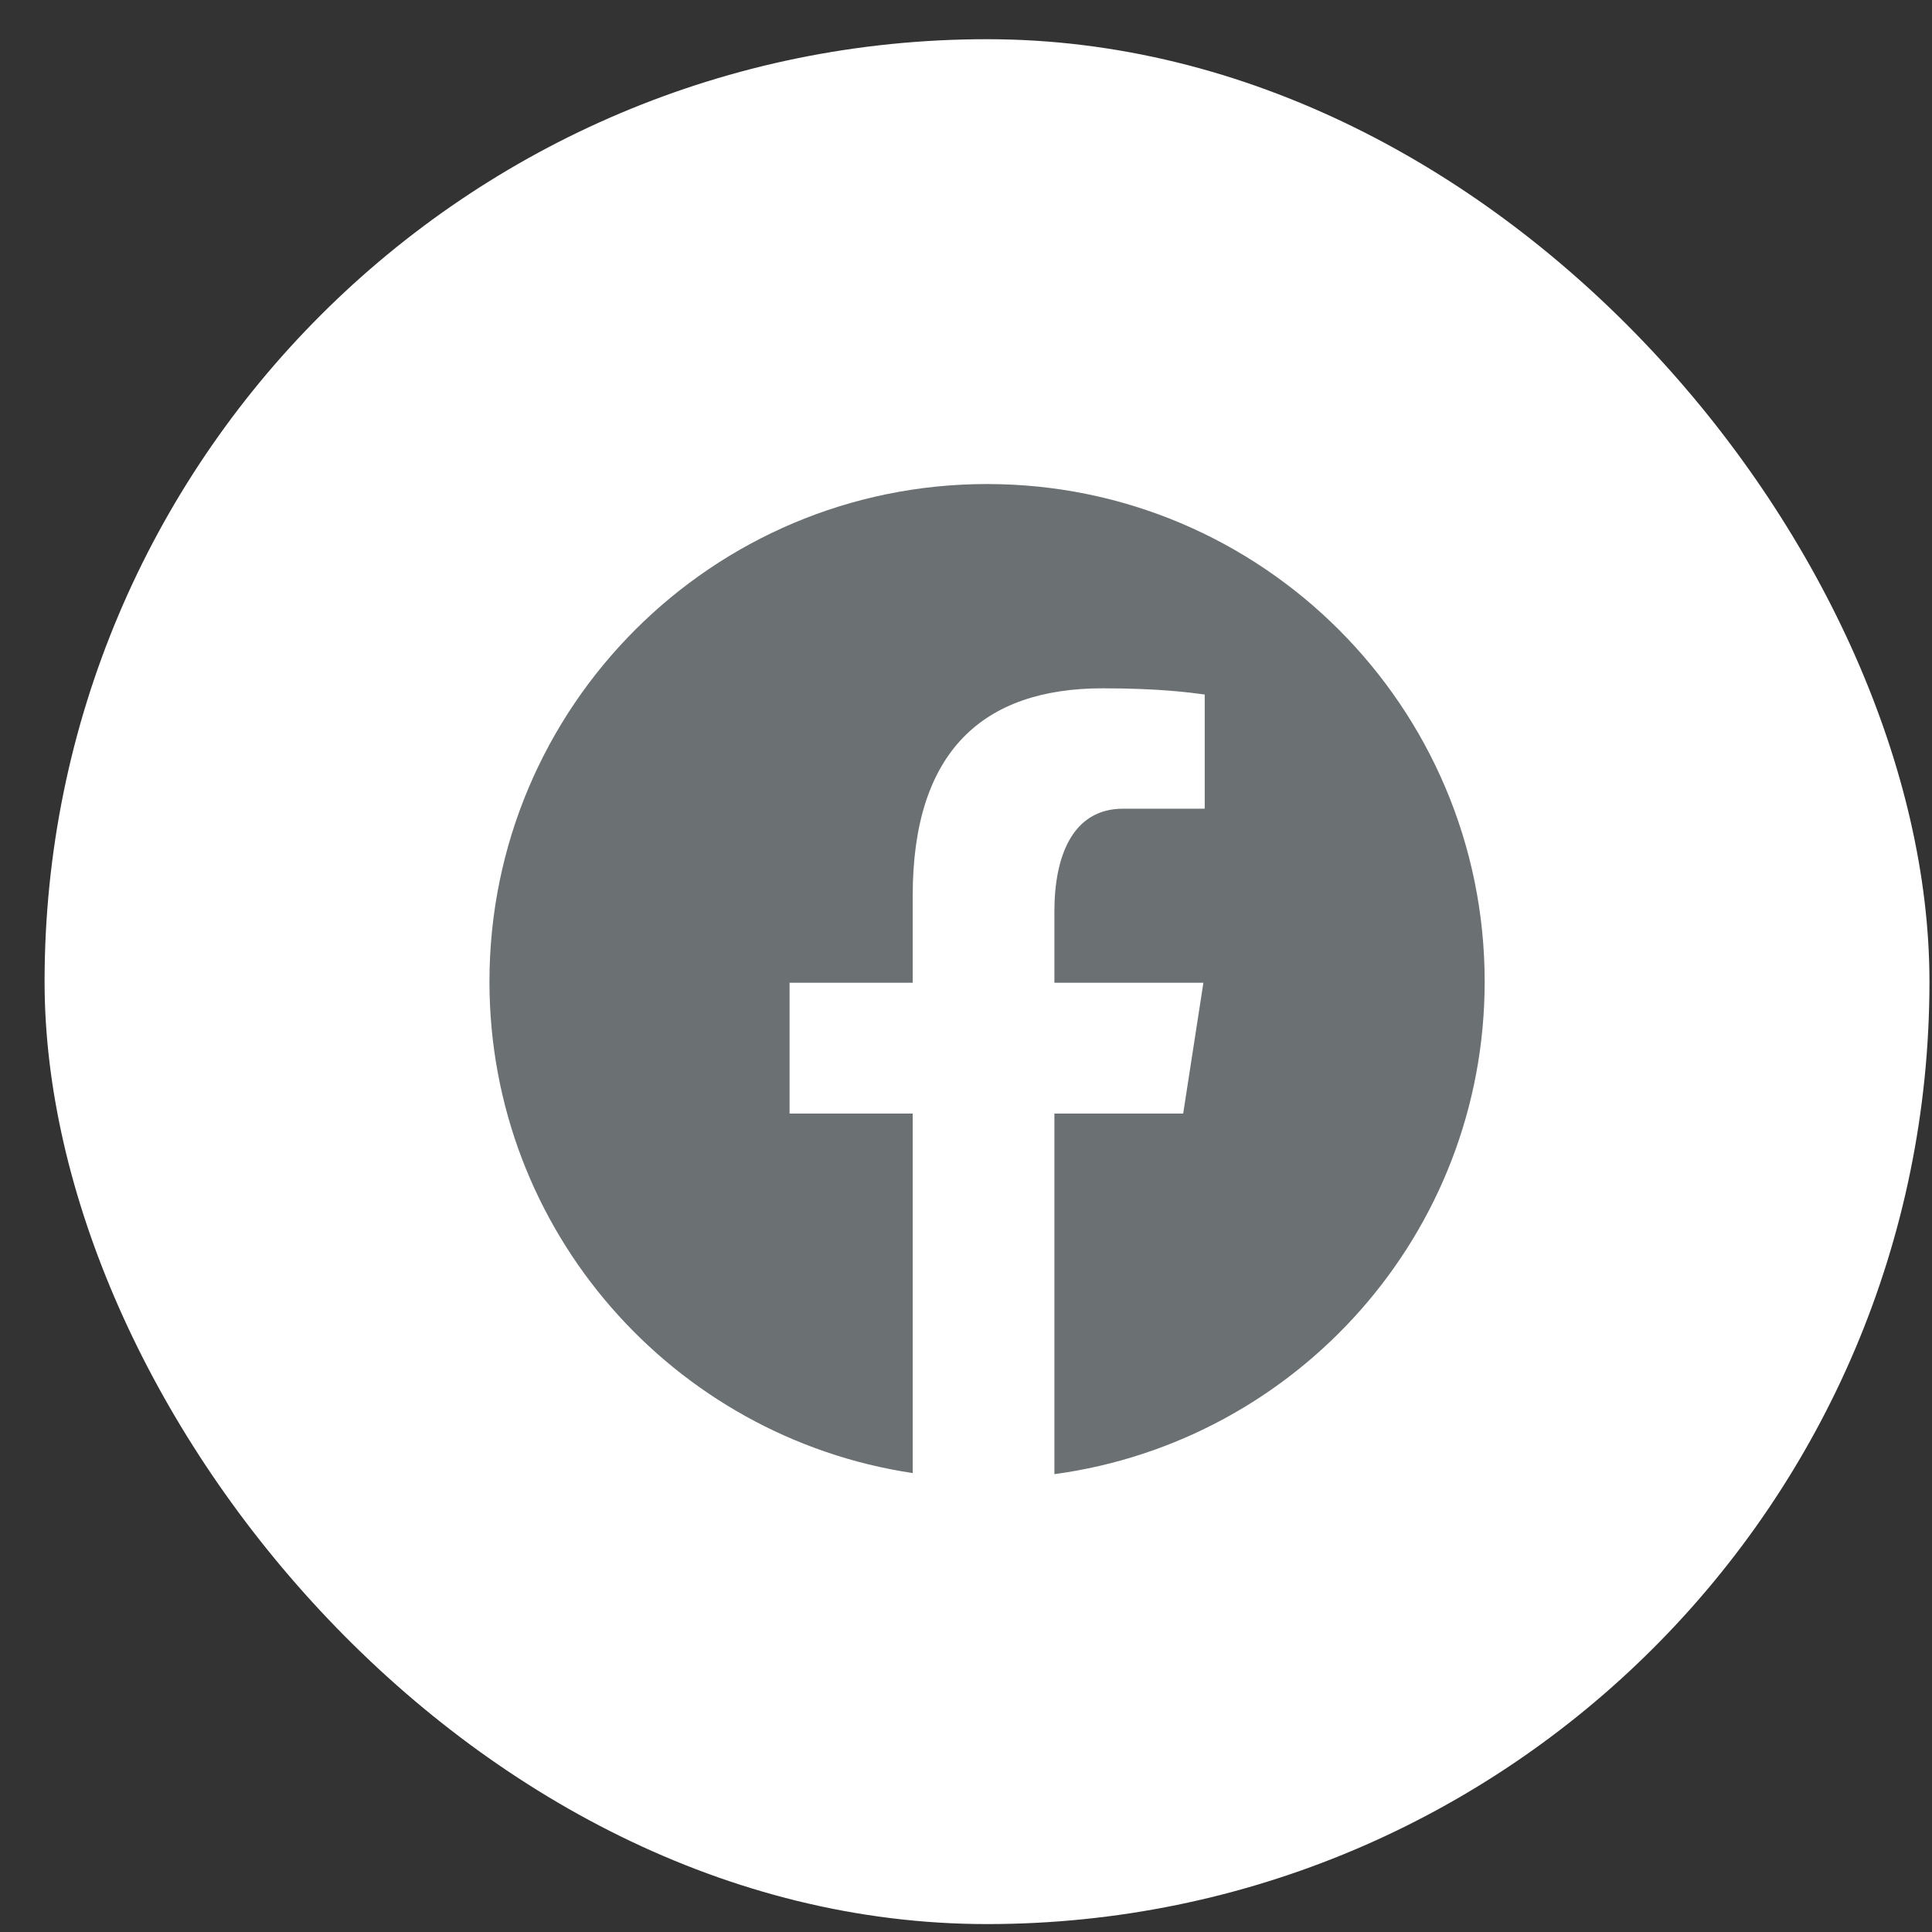
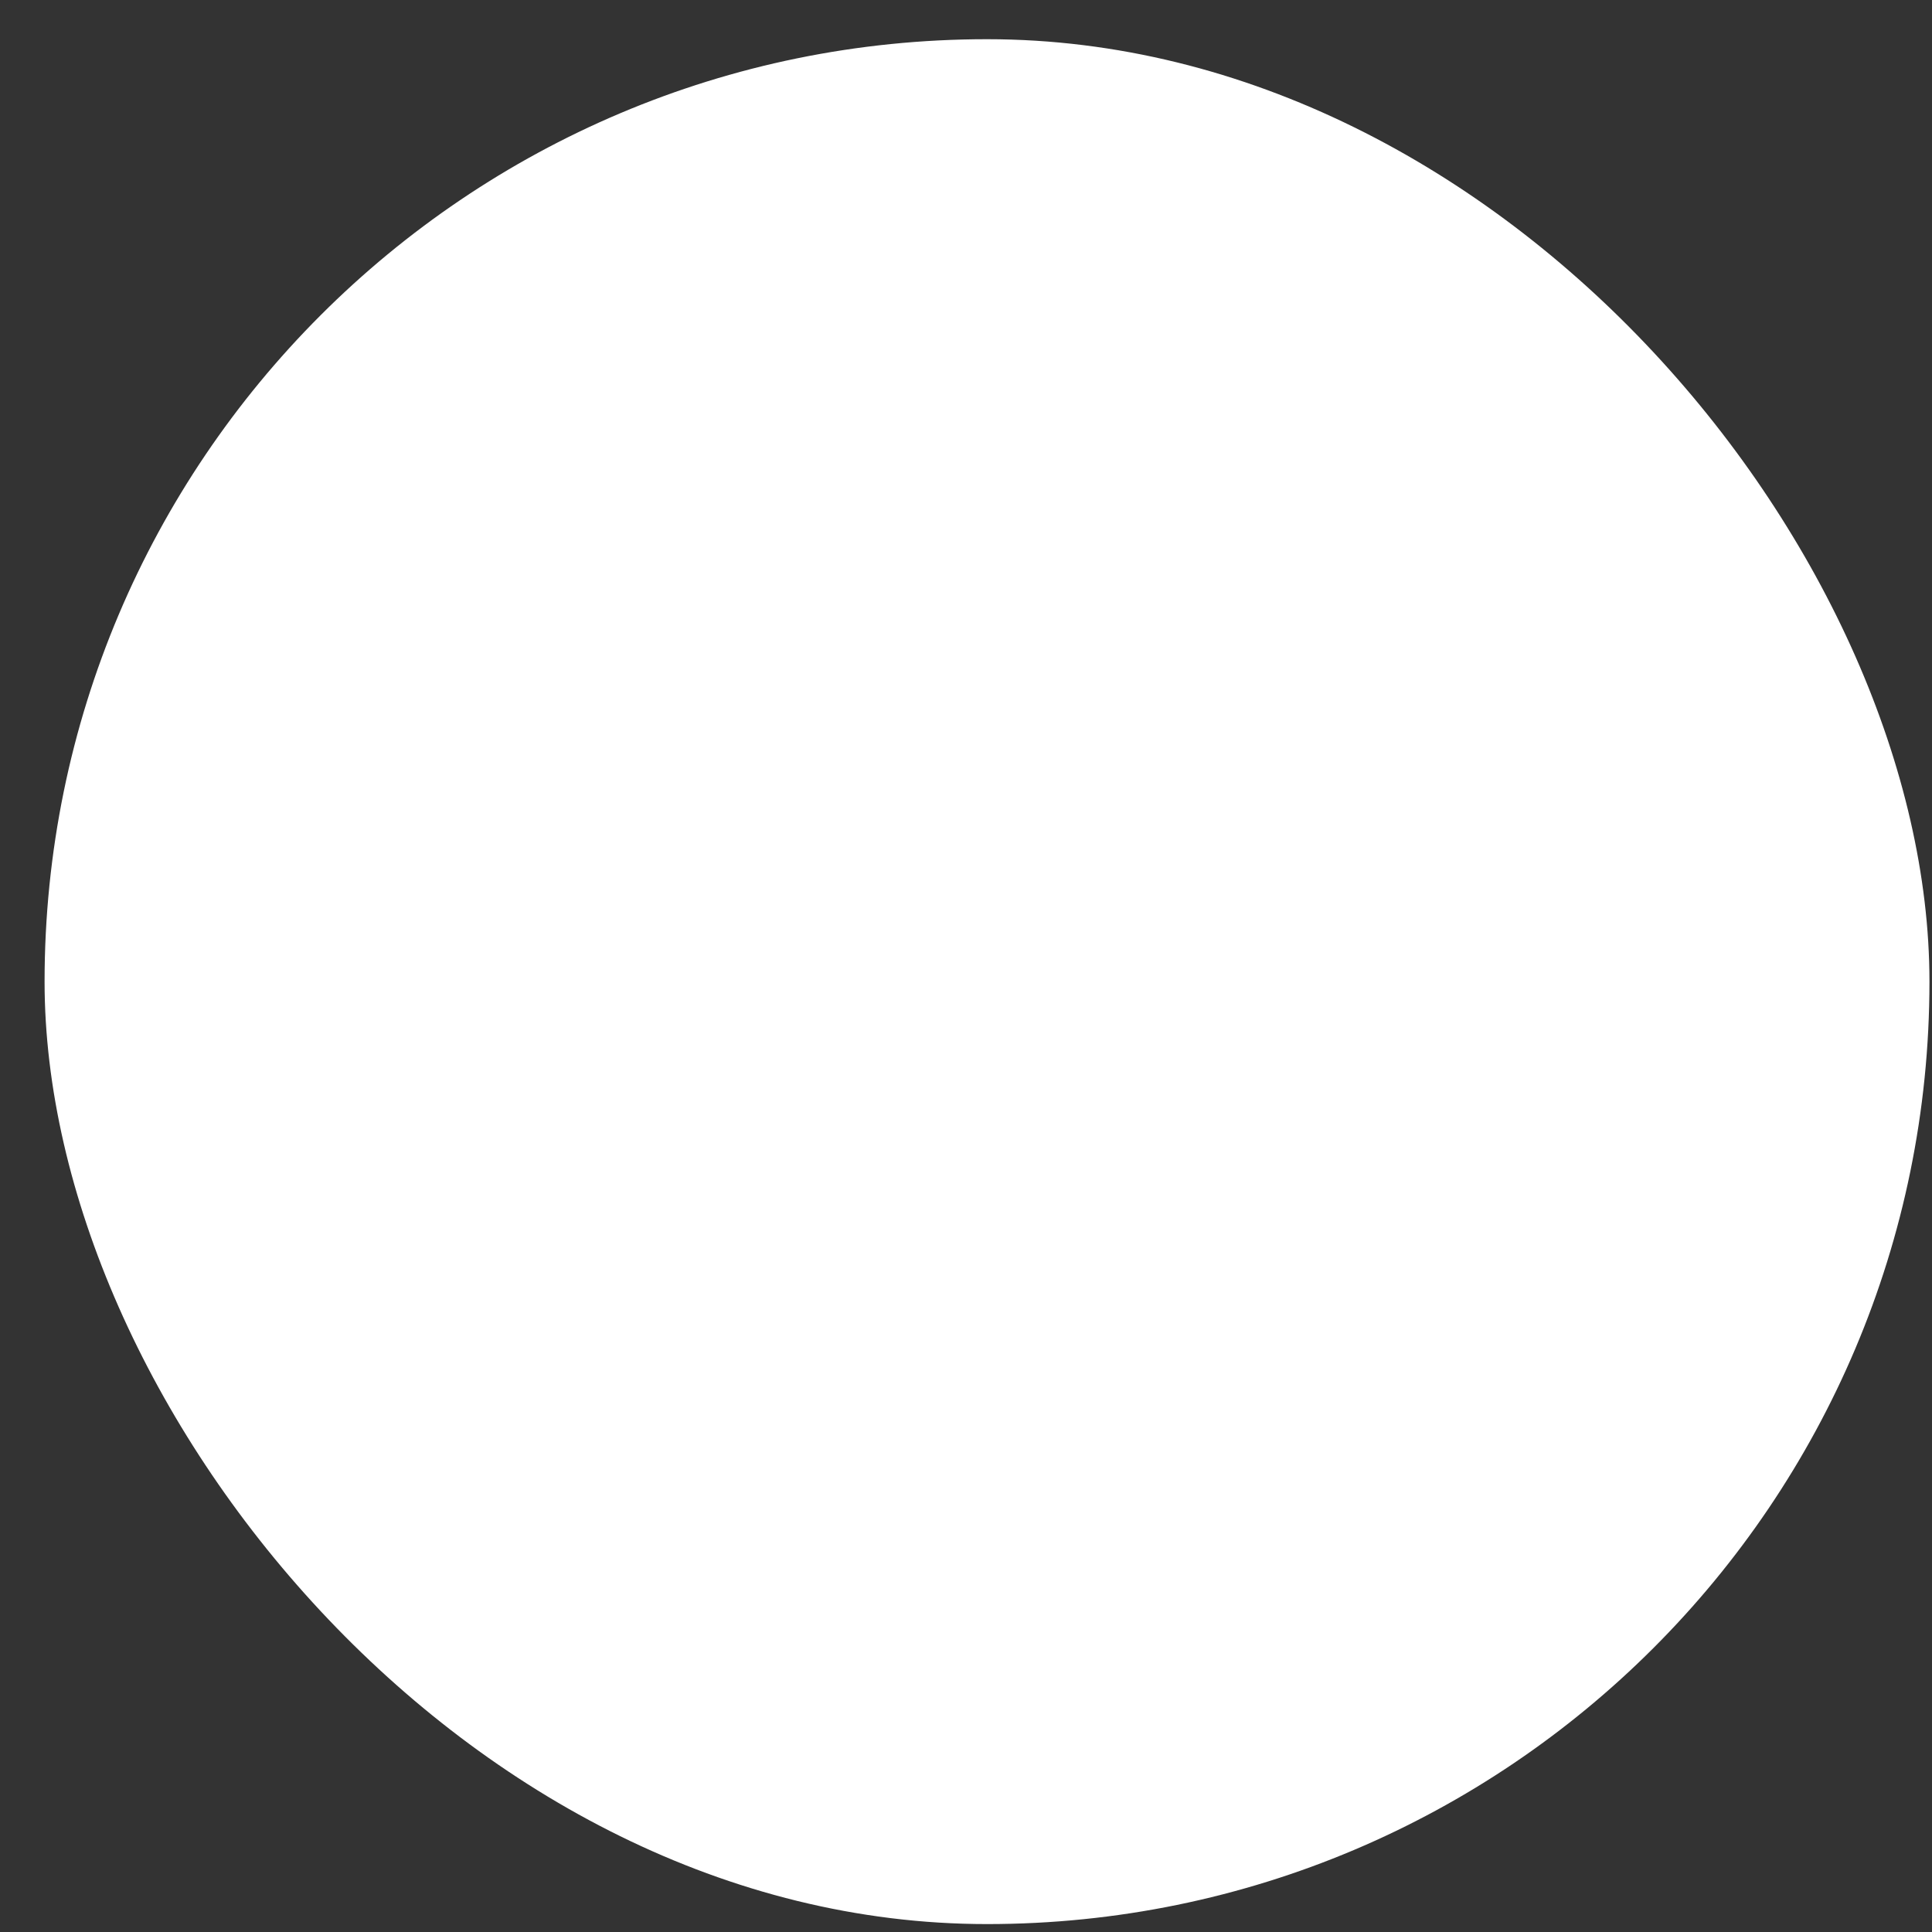
<svg xmlns="http://www.w3.org/2000/svg" width="41" height="41" viewBox="0 0 41 41" fill="none">
  <rect x="0" y="0" width="41" height="41" fill="#333333" stroke="none" />
  <rect x="0.946" y="0.832" width="40" height="40" rx="20" fill="white" />
-   <path d="M20.947 10.272C15.115 10.272 10.387 15 10.387 20.832C10.387 26.126 14.287 30.498 19.369 31.261V23.631H16.756V20.855H19.369V19.008C19.369 15.95 20.858 14.607 23.4 14.607C24.617 14.607 25.261 14.698 25.566 14.739V17.162H23.832C22.753 17.162 22.376 18.185 22.376 19.338V20.855H25.538L25.109 23.631H22.376V31.284C27.53 30.585 31.507 26.178 31.507 20.832C31.507 15 26.779 10.272 20.947 10.272Z" fill="#6B7073" />
</svg>